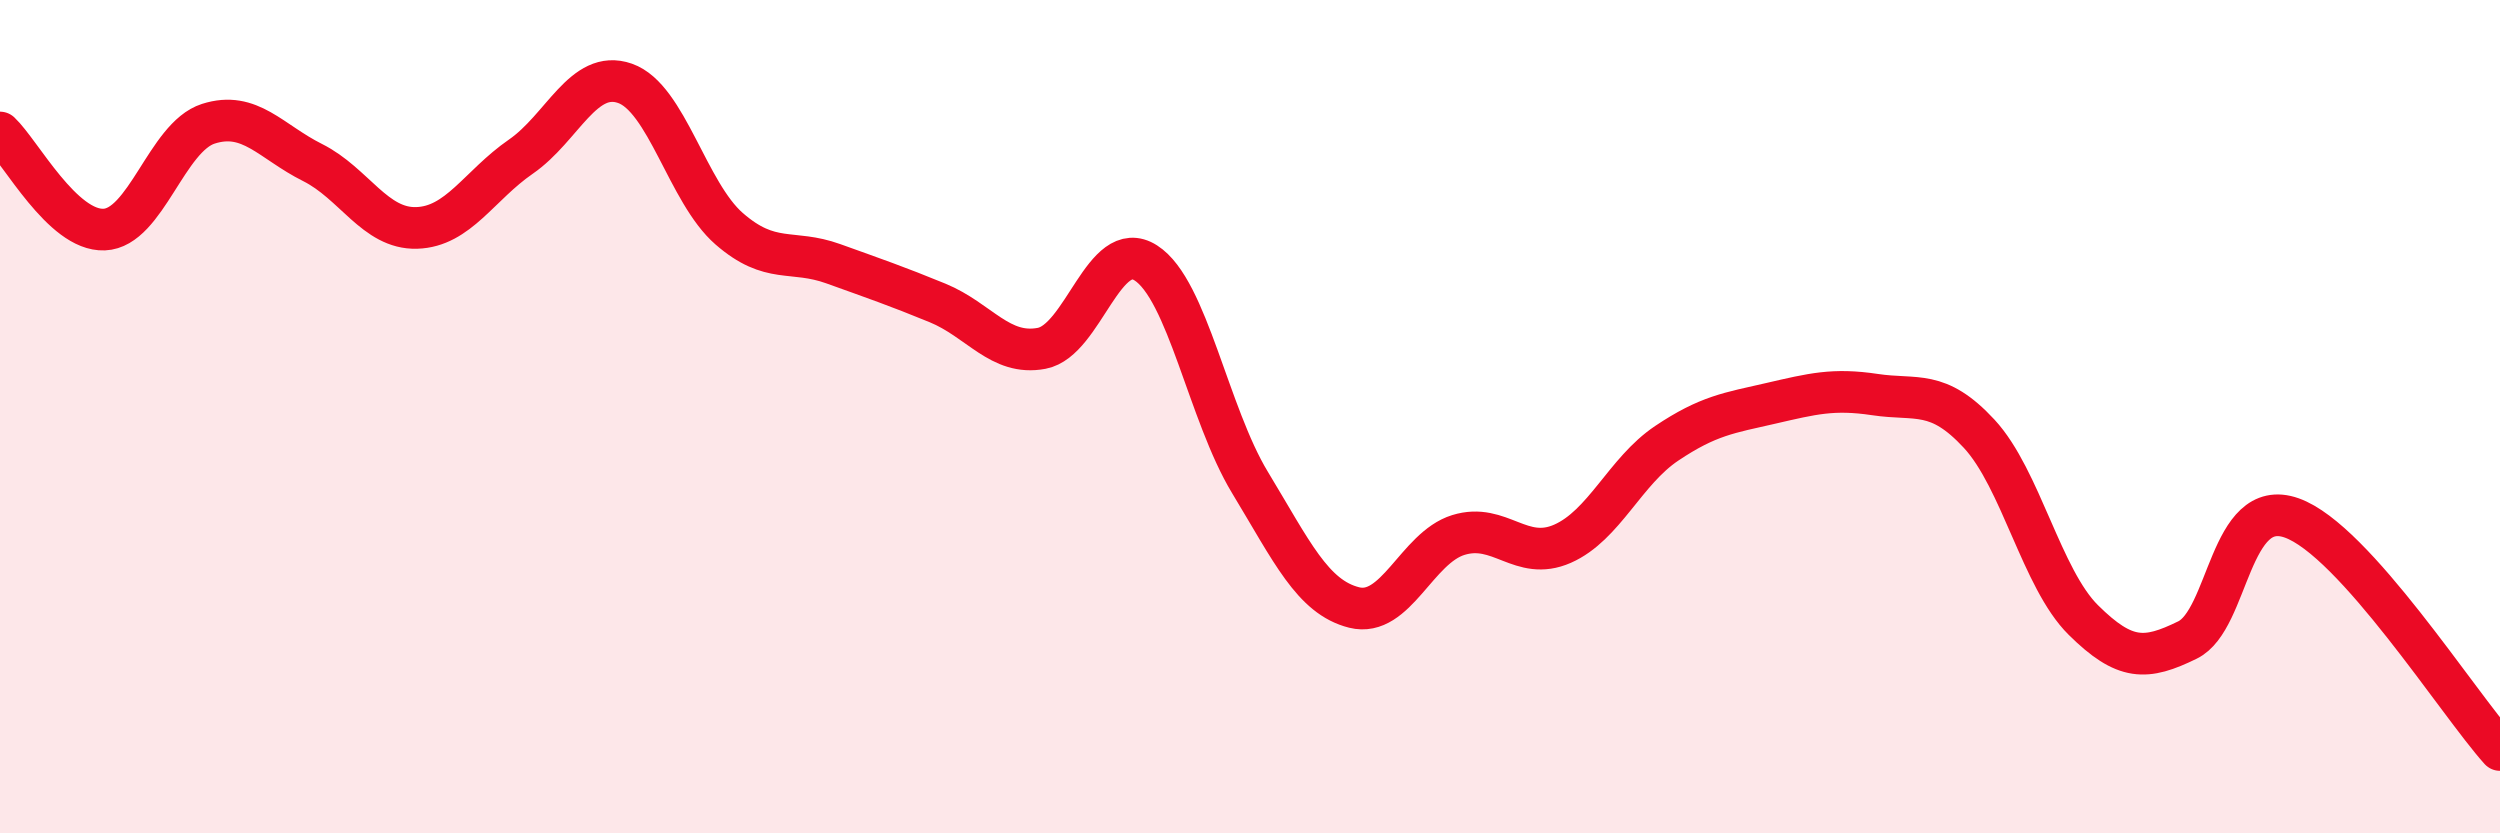
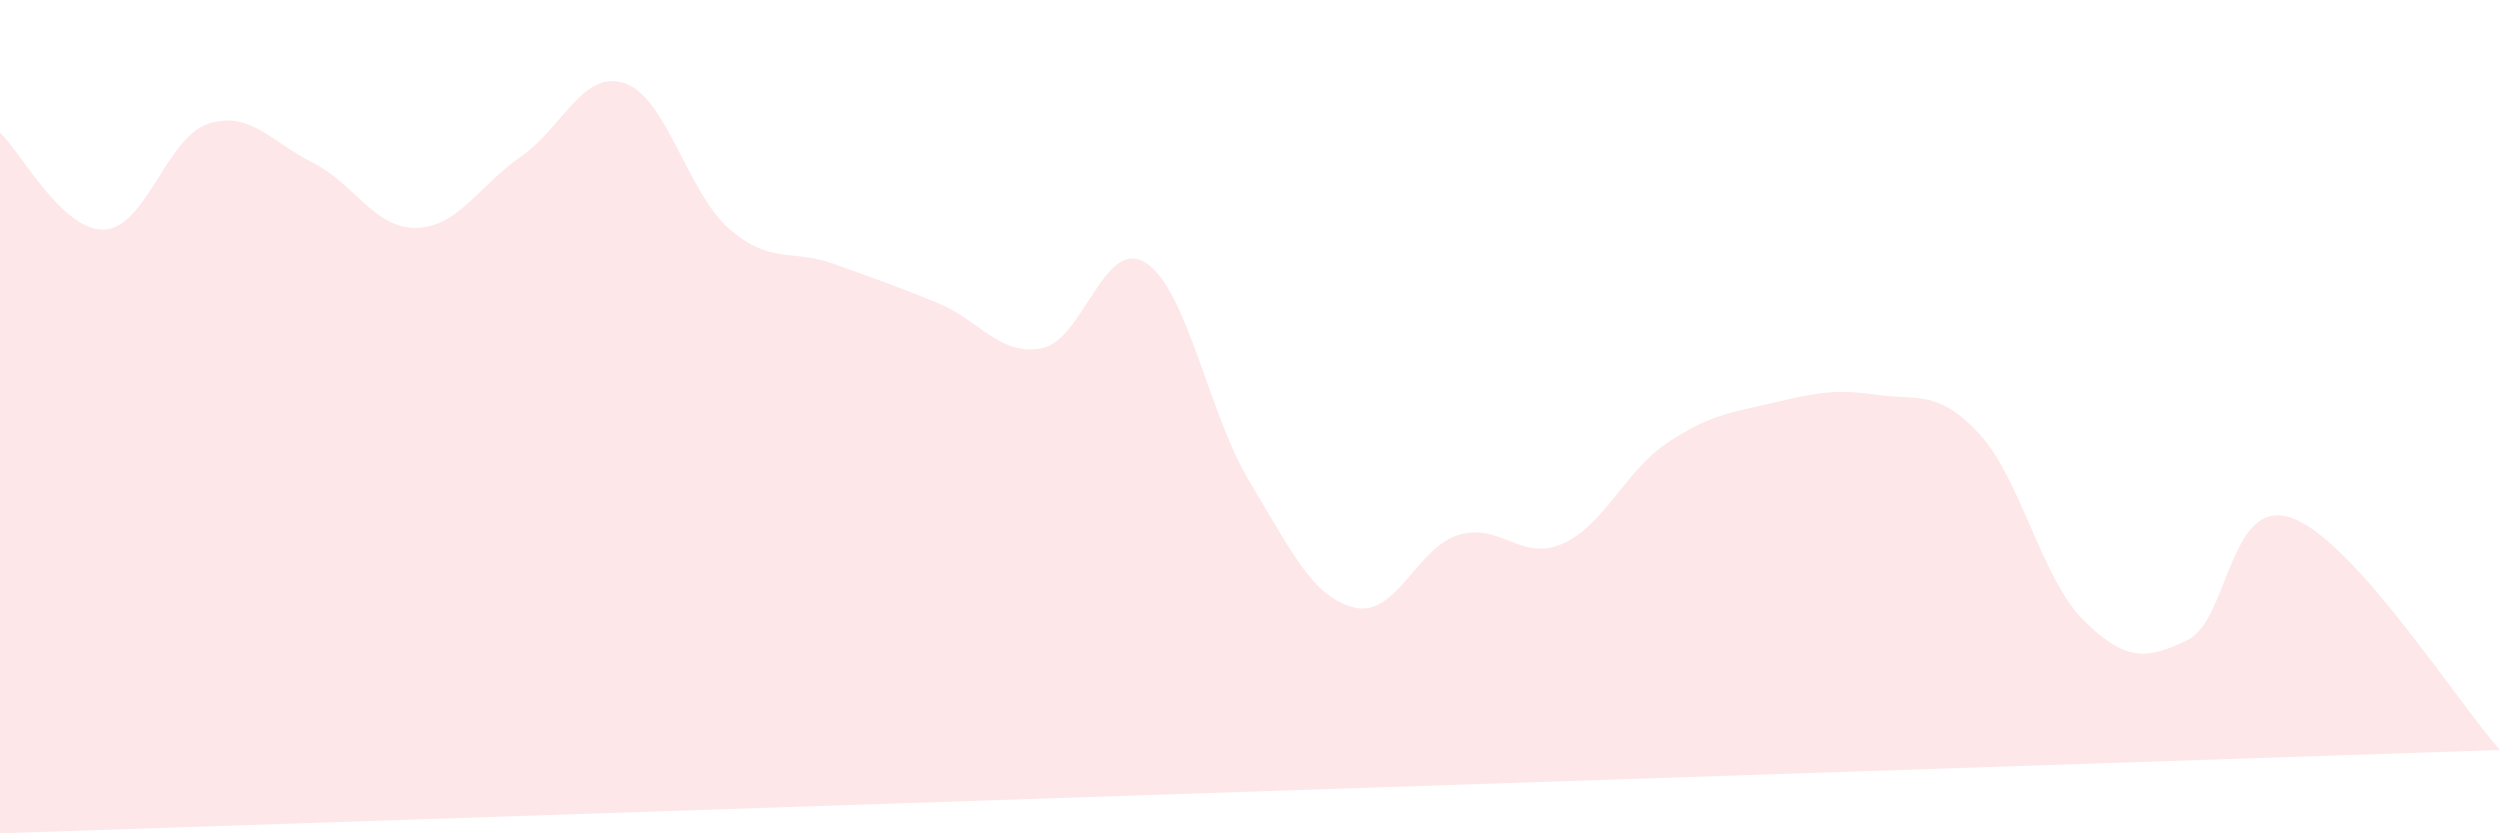
<svg xmlns="http://www.w3.org/2000/svg" width="60" height="20" viewBox="0 0 60 20">
-   <path d="M 0,3.18 C 0.5,3.65 1.5,5.55 2.5,5.51 C 3.5,5.47 4,3.29 5,2.97 C 6,2.65 6.5,3.4 7.5,3.9 C 8.5,4.4 9,5.5 10,5.47 C 11,5.44 11.5,4.45 12.5,3.76 C 13.5,3.07 14,1.65 15,2 C 16,2.35 16.5,4.62 17.5,5.49 C 18.5,6.36 19,5.97 20,6.33 C 21,6.69 21.5,6.86 22.5,7.27 C 23.5,7.68 24,8.55 25,8.36 C 26,8.17 26.5,5.67 27.5,6.31 C 28.5,6.95 29,9.93 30,11.58 C 31,13.23 31.5,14.33 32.5,14.58 C 33.5,14.83 34,13.15 35,12.84 C 36,12.53 36.5,13.49 37.5,13.05 C 38.5,12.61 39,11.31 40,10.64 C 41,9.97 41.5,9.91 42.5,9.68 C 43.5,9.45 44,9.32 45,9.47 C 46,9.62 46.5,9.33 47.5,10.41 C 48.5,11.49 49,13.89 50,14.88 C 51,15.87 51.5,15.85 52.5,15.36 C 53.5,14.87 53.5,11.9 55,12.43 C 56.5,12.96 59,16.89 60,18L60 20L0 20Z" fill="#EB0A25" opacity="0.1" stroke-linecap="round" stroke-linejoin="round" />
-   <path d="M 0,3.18 C 0.5,3.65 1.5,5.55 2.5,5.51 C 3.5,5.47 4,3.29 5,2.97 C 6,2.65 6.5,3.4 7.5,3.9 C 8.5,4.4 9,5.5 10,5.47 C 11,5.44 11.5,4.45 12.5,3.76 C 13.5,3.07 14,1.65 15,2 C 16,2.35 16.5,4.62 17.5,5.49 C 18.5,6.36 19,5.97 20,6.33 C 21,6.69 21.5,6.86 22.5,7.27 C 23.5,7.68 24,8.55 25,8.36 C 26,8.17 26.5,5.67 27.5,6.31 C 28.5,6.95 29,9.93 30,11.58 C 31,13.23 31.5,14.33 32.5,14.58 C 33.5,14.83 34,13.15 35,12.84 C 36,12.53 36.5,13.49 37.5,13.05 C 38.5,12.61 39,11.31 40,10.64 C 41,9.97 41.5,9.91 42.5,9.68 C 43.5,9.45 44,9.32 45,9.47 C 46,9.62 46.5,9.33 47.5,10.41 C 48.5,11.49 49,13.89 50,14.88 C 51,15.87 51.5,15.85 52.5,15.36 C 53.5,14.87 53.5,11.9 55,12.43 C 56.5,12.96 59,16.89 60,18" stroke="#EB0A25" stroke-width="1" fill="none" stroke-linecap="round" stroke-linejoin="round" />
+   <path d="M 0,3.18 C 0.5,3.65 1.5,5.55 2.5,5.51 C 3.5,5.47 4,3.29 5,2.97 C 6,2.65 6.5,3.4 7.5,3.9 C 8.5,4.4 9,5.5 10,5.47 C 11,5.44 11.5,4.45 12.5,3.76 C 13.5,3.07 14,1.65 15,2 C 16,2.35 16.5,4.62 17.5,5.49 C 18.5,6.36 19,5.97 20,6.33 C 21,6.69 21.5,6.86 22.5,7.27 C 23.5,7.68 24,8.55 25,8.36 C 26,8.17 26.5,5.67 27.5,6.31 C 28.5,6.95 29,9.93 30,11.58 C 31,13.23 31.5,14.33 32.5,14.58 C 33.5,14.83 34,13.15 35,12.84 C 36,12.53 36.5,13.49 37.5,13.05 C 38.5,12.61 39,11.31 40,10.64 C 41,9.97 41.5,9.91 42.5,9.68 C 43.5,9.45 44,9.32 45,9.47 C 46,9.62 46.5,9.33 47.5,10.41 C 48.5,11.49 49,13.89 50,14.88 C 51,15.87 51.5,15.85 52.5,15.36 C 53.5,14.87 53.5,11.9 55,12.43 C 56.5,12.96 59,16.89 60,18L0 20Z" fill="#EB0A25" opacity="0.1" stroke-linecap="round" stroke-linejoin="round" />
</svg>